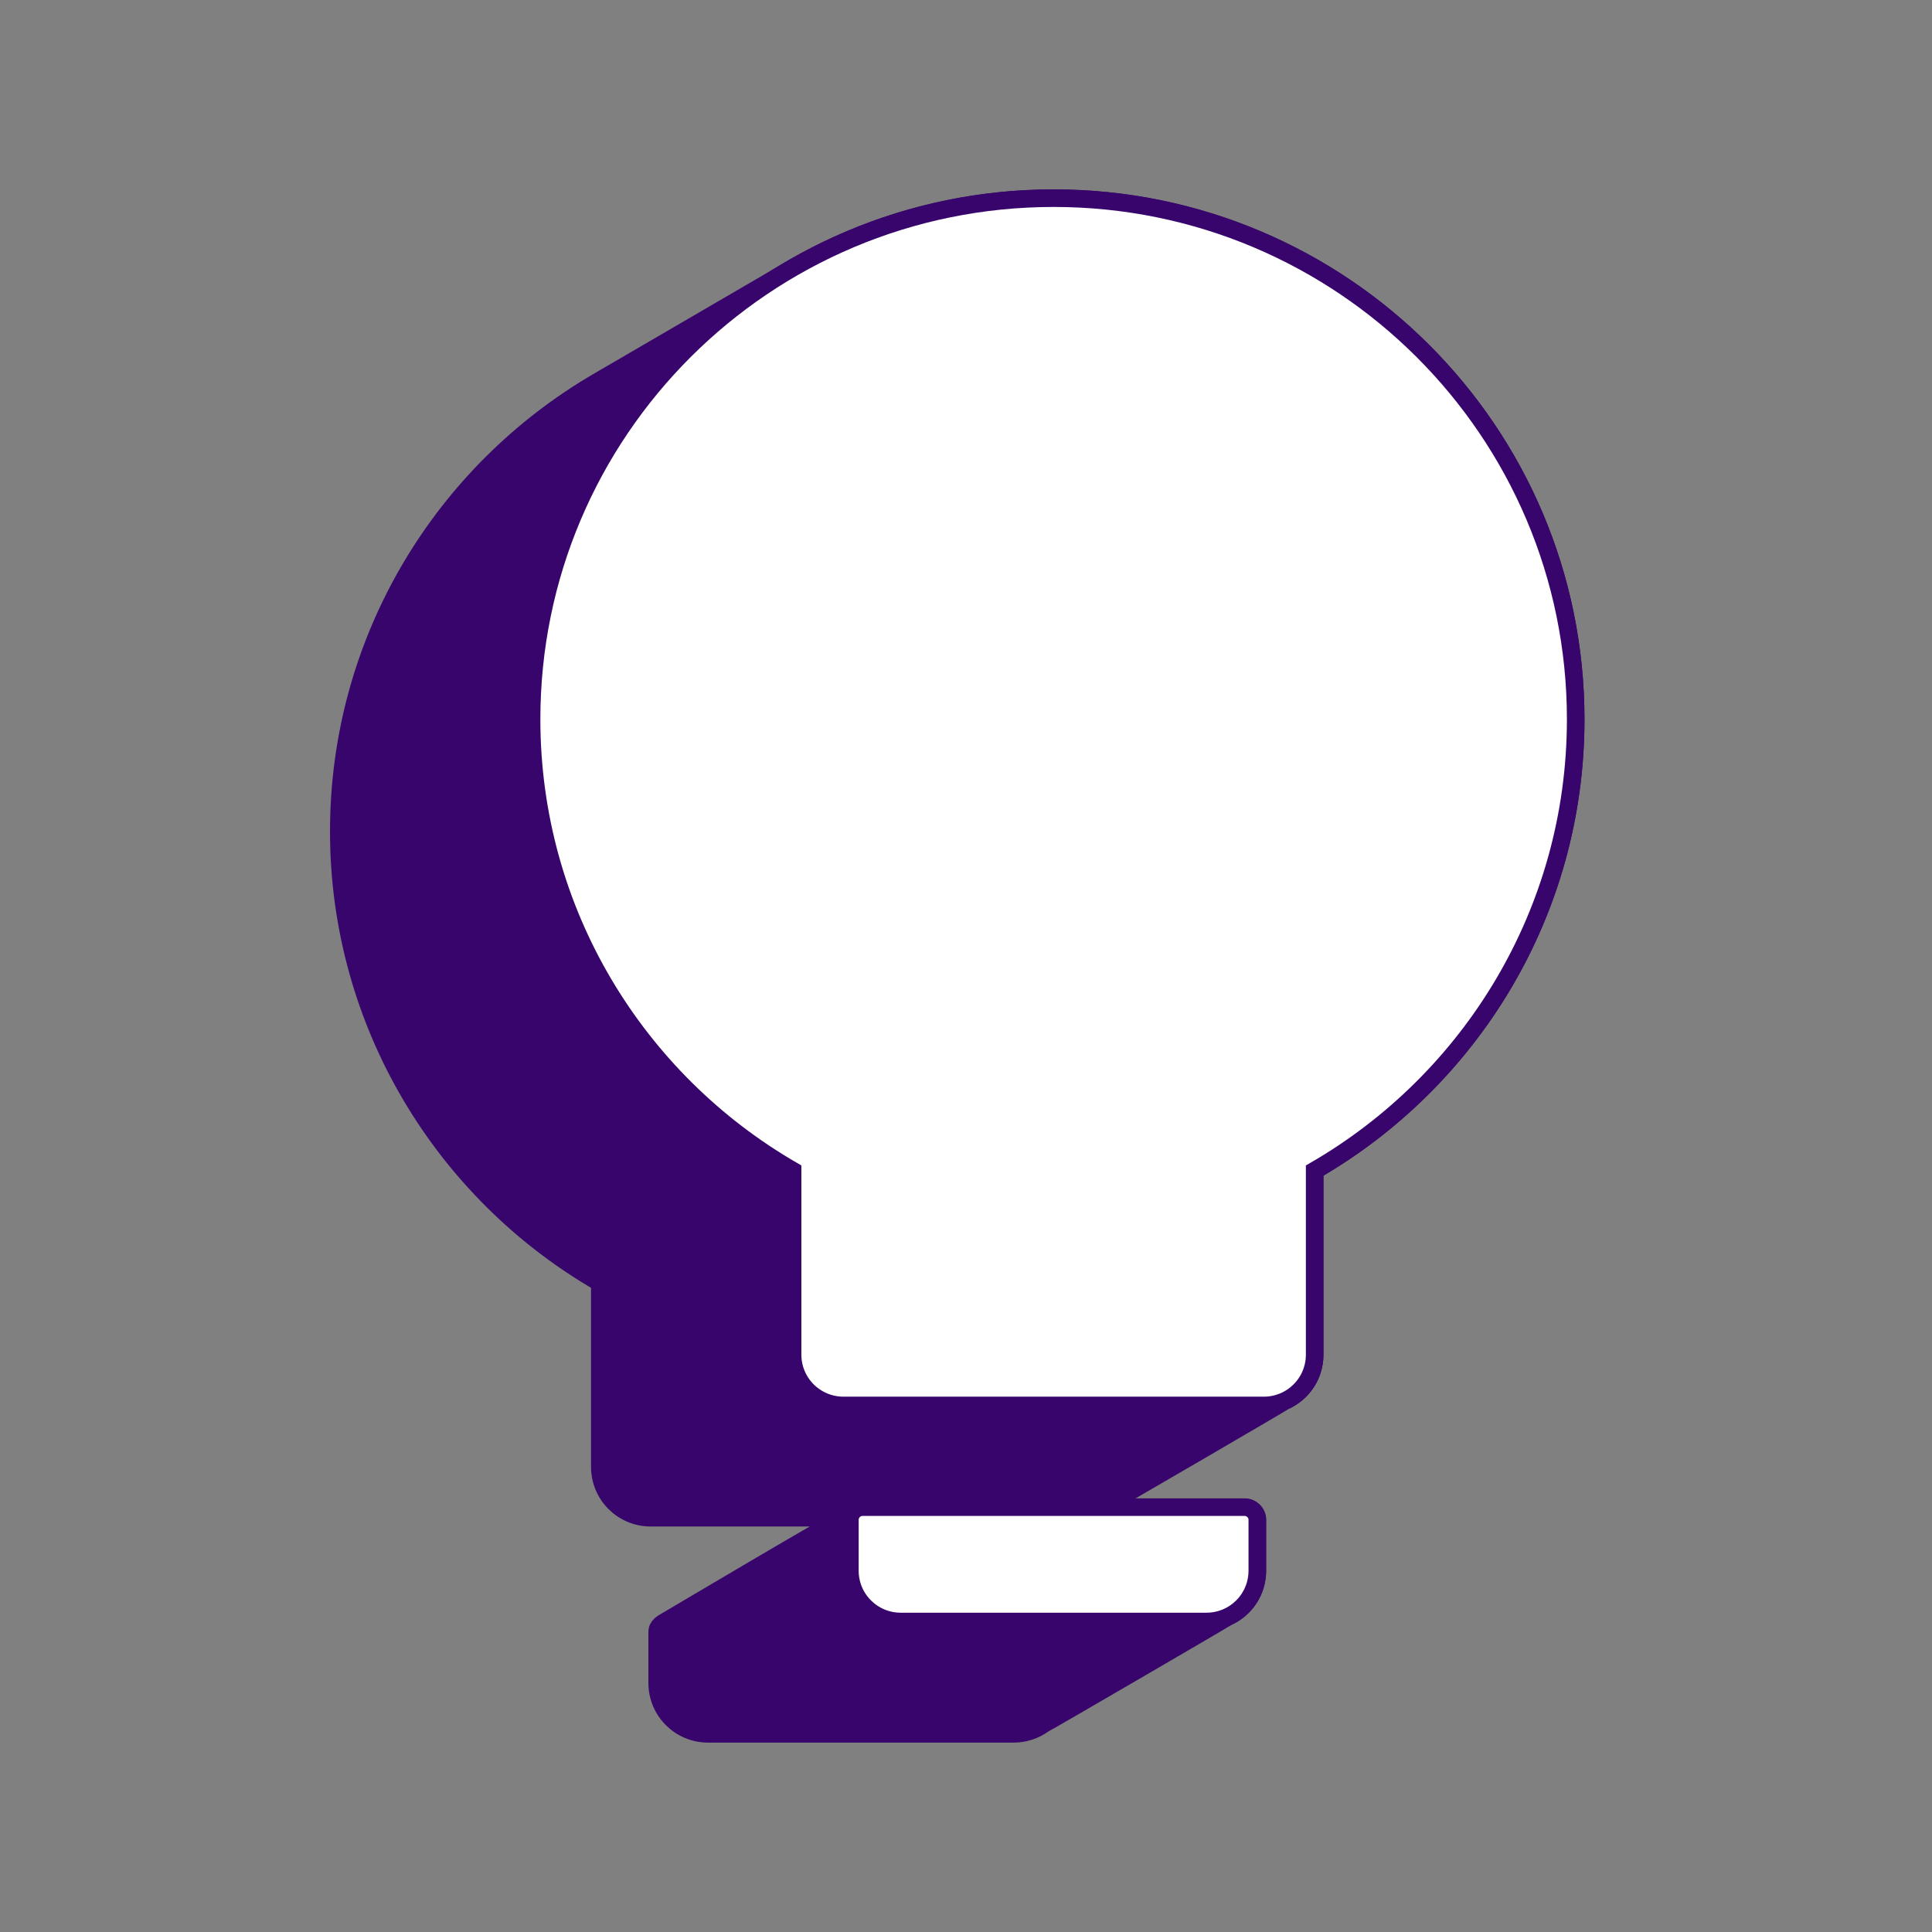
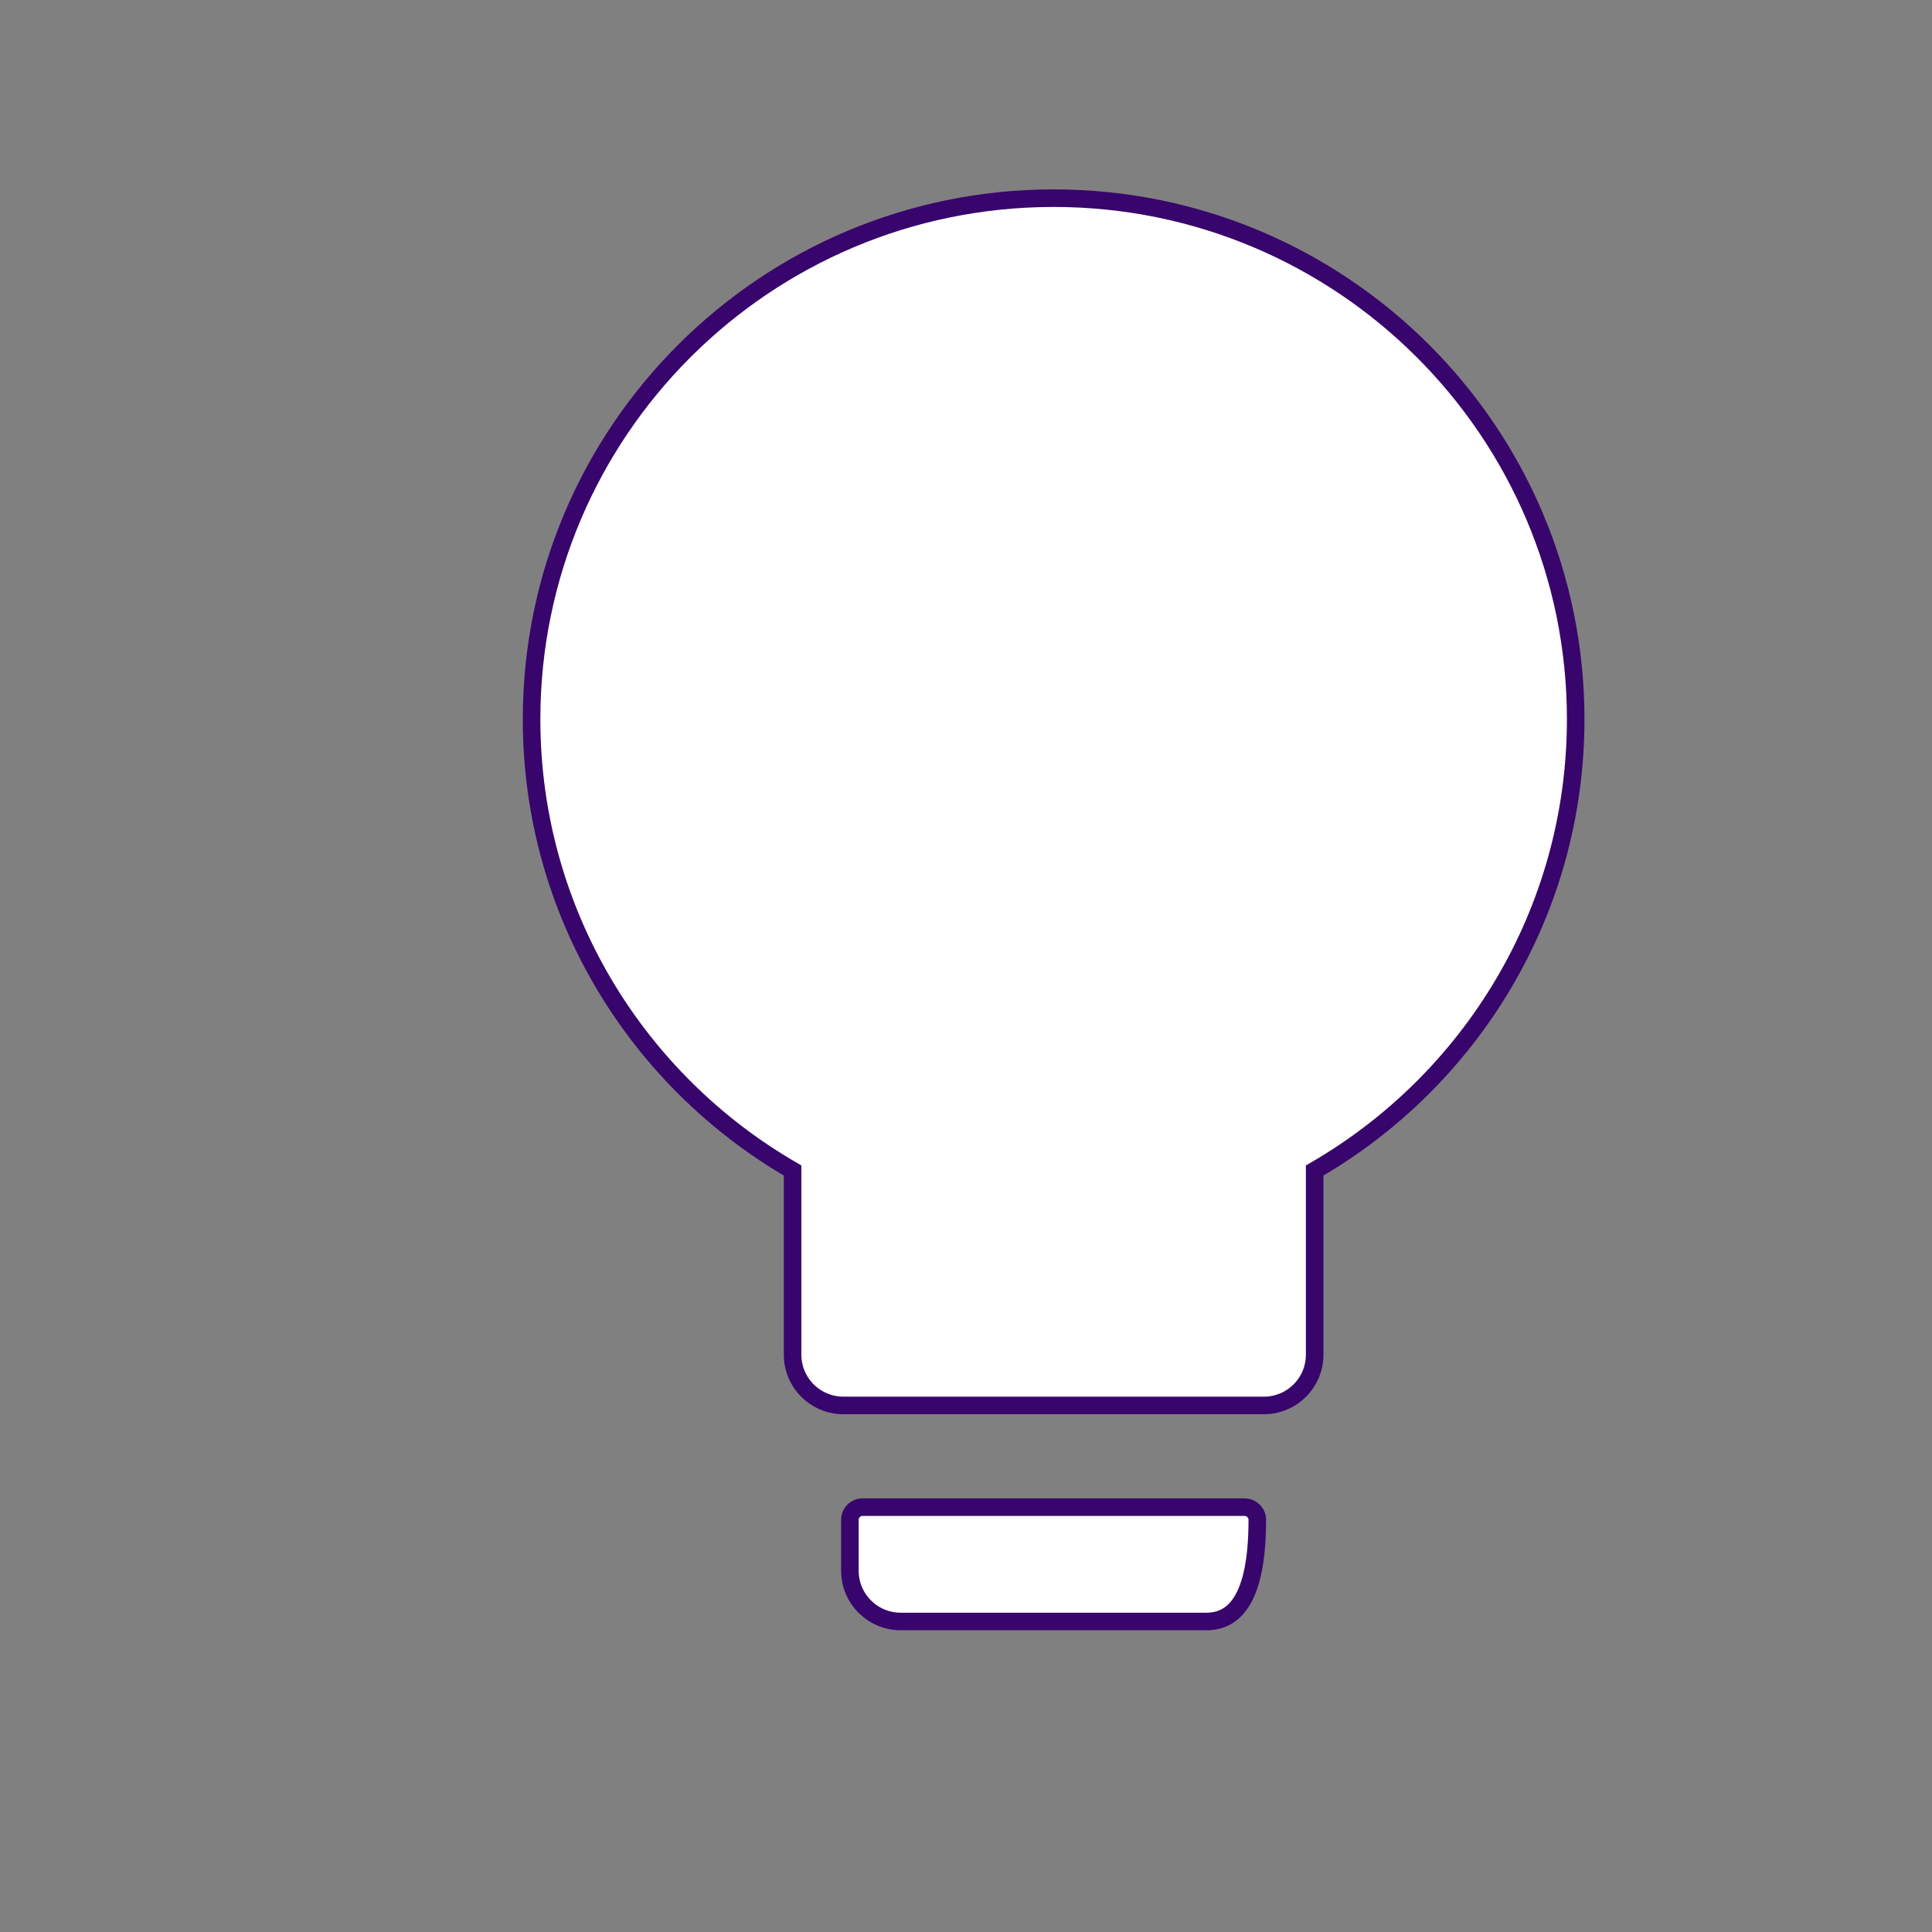
<svg xmlns="http://www.w3.org/2000/svg" width="110" height="110" viewBox="0 0 110 110" fill="none">
  <rect x="0" y="0" width="110" height="110" fill="#808080" stroke="none" />
-   <path d="M59.991 11.283C54.324 11.283 49.026 12.872 44.516 15.62C44.342 15.72 44.164 15.821 43.995 15.926C40.857 17.752 37.719 19.578 34.586 21.405C34.412 21.505 34.233 21.605 34.064 21.71C25.227 26.851 19.289 36.402 19.289 47.341C19.289 58.28 25.268 67.909 34.151 73.036V83.519C34.151 85.121 35.445 86.413 37.051 86.413H48.011C48.011 86.413 48.002 86.422 48.002 86.427C47.787 86.45 38.249 92.106 38.071 92.211C37.701 92.426 37.417 92.554 37.417 92.928V95.823C37.417 97.425 38.712 98.717 40.317 98.717H57.713C58.353 98.717 58.944 98.507 59.424 98.16C59.611 98.078 69.716 92.193 69.881 92.074C70.892 91.622 71.591 90.613 71.591 89.436V86.541C71.591 86.144 71.267 85.82 70.869 85.82H62.781C62.932 85.747 63.079 85.66 63.211 85.559C63.399 85.477 72.982 79.894 73.142 79.775C74.153 79.323 74.853 78.314 74.853 77.136V66.653C83.732 61.526 89.715 51.939 89.715 40.959C89.71 24.569 76.399 11.283 59.991 11.283Z" fill="#38056C" stroke="#38056C" />
-   <path d="M45.127 66.644C36.249 61.517 30.266 51.93 30.266 40.95C30.266 24.569 43.577 11.283 59.989 11.283C76.402 11.283 89.713 24.569 89.713 40.95C89.713 51.93 83.73 61.517 74.851 66.644V77.127C74.851 78.729 73.557 80.021 71.951 80.021H48.028C46.422 80.021 45.127 78.729 45.127 77.127V66.644ZM49.116 85.811H70.862C71.26 85.811 71.585 86.135 71.585 86.532V89.426C71.585 91.029 70.291 92.321 68.685 92.321H51.289C49.684 92.321 48.389 91.029 48.389 89.426V86.532C48.389 86.135 48.714 85.811 49.112 85.811H49.116Z" fill="white" stroke="#38056C" stroke-miterlimit="10" />
+   <path d="M45.127 66.644C36.249 61.517 30.266 51.93 30.266 40.95C30.266 24.569 43.577 11.283 59.989 11.283C76.402 11.283 89.713 24.569 89.713 40.95C89.713 51.93 83.73 61.517 74.851 66.644V77.127C74.851 78.729 73.557 80.021 71.951 80.021H48.028C46.422 80.021 45.127 78.729 45.127 77.127V66.644ZM49.116 85.811H70.862C71.26 85.811 71.585 86.135 71.585 86.532C71.585 91.029 70.291 92.321 68.685 92.321H51.289C49.684 92.321 48.389 91.029 48.389 89.426V86.532C48.389 86.135 48.714 85.811 49.112 85.811H49.116Z" fill="white" stroke="#38056C" stroke-miterlimit="10" />
</svg>